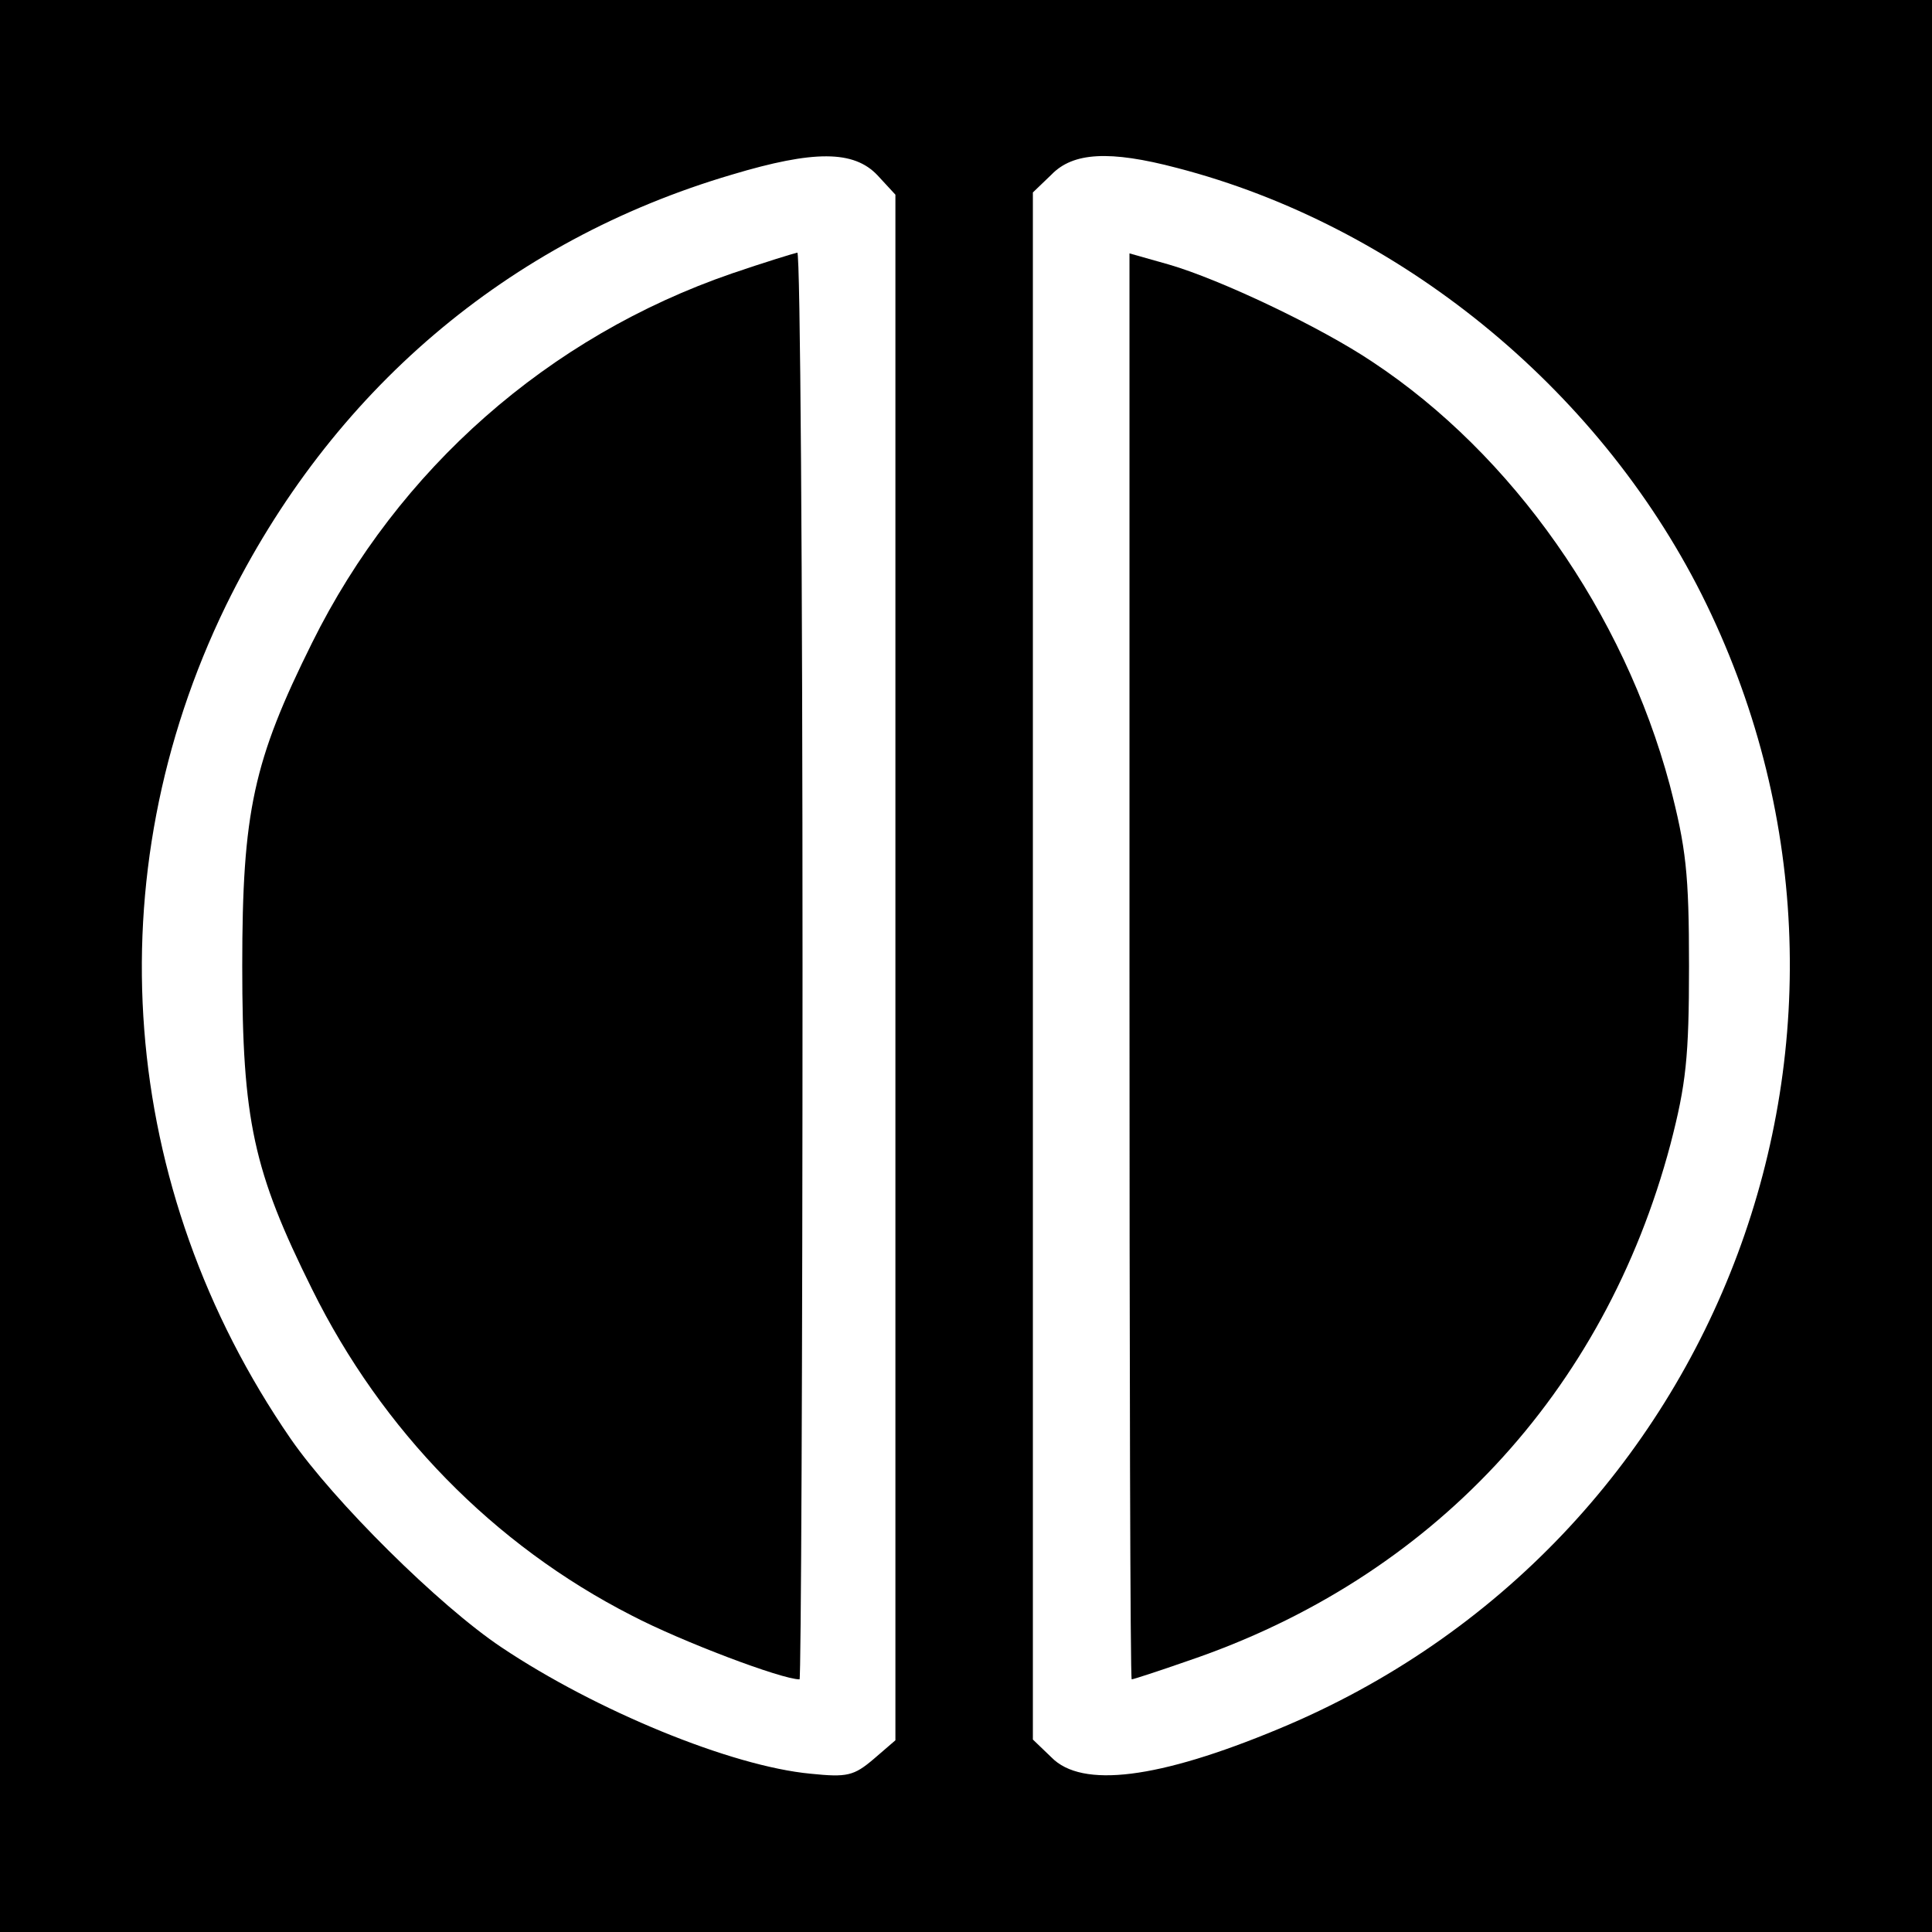
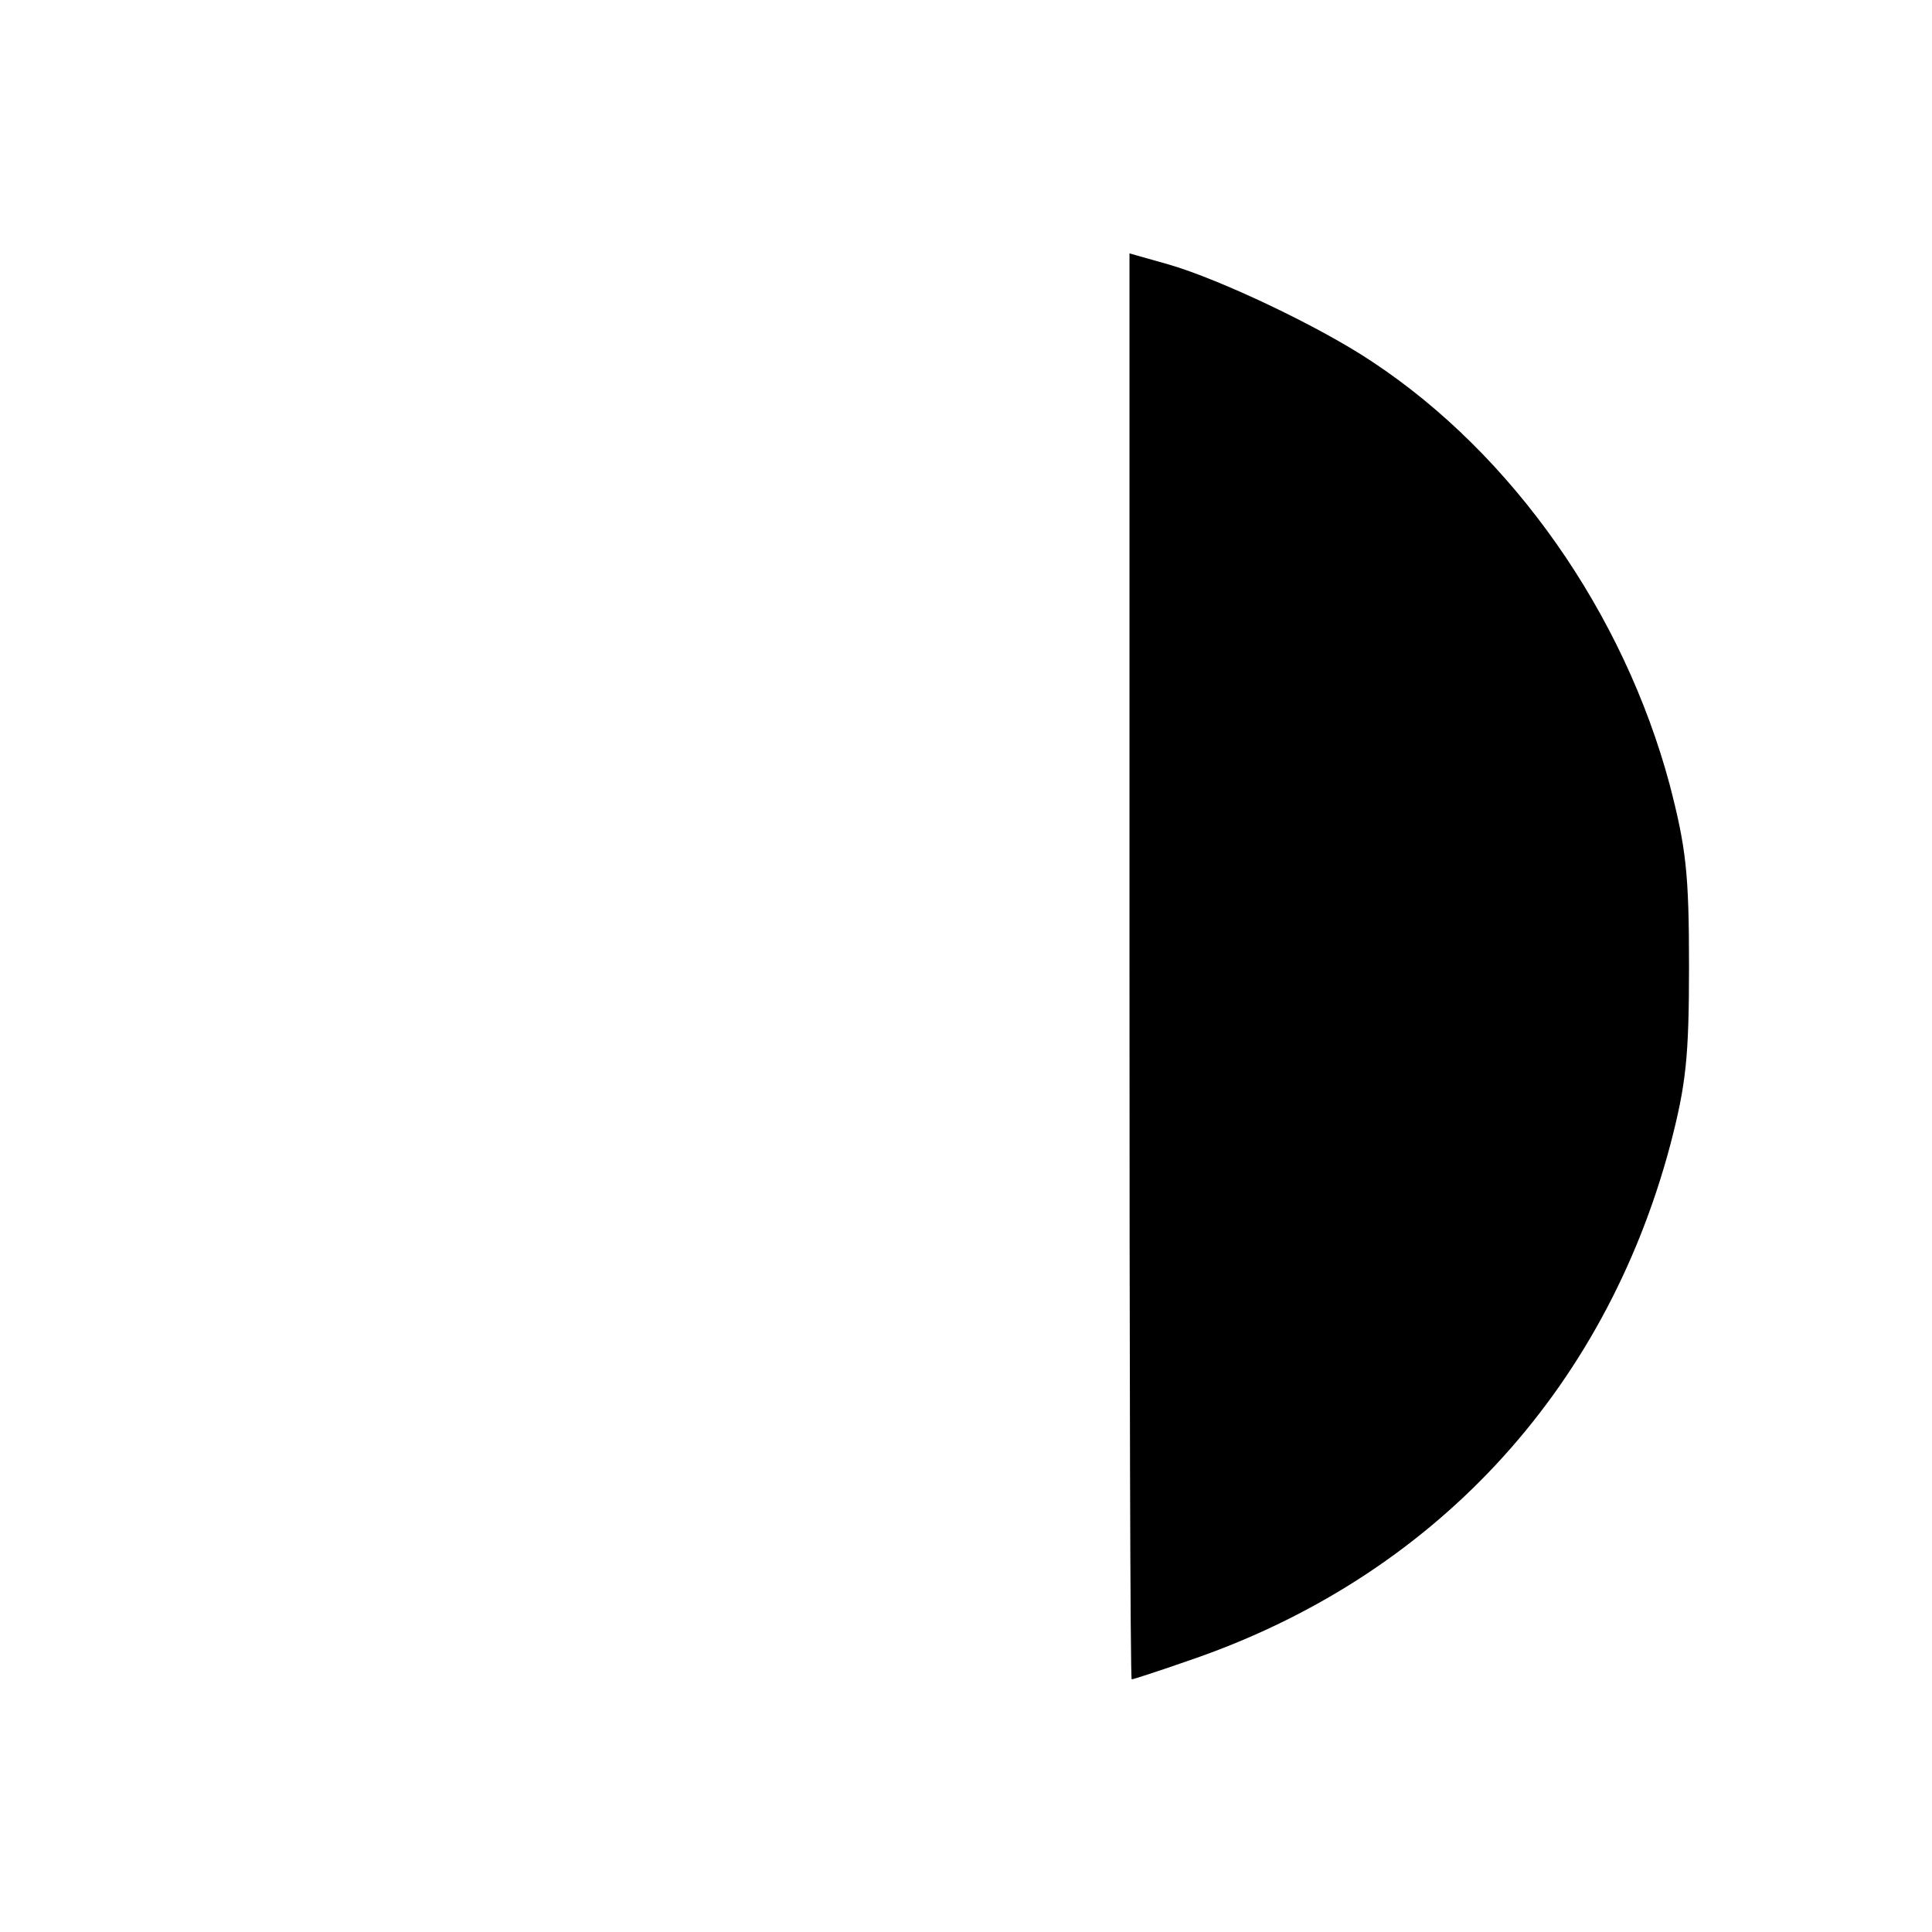
<svg xmlns="http://www.w3.org/2000/svg" version="1.0" width="260pt" height="260pt" viewBox="0 0 260 260" preserveAspectRatio="xMidYMid meet">
  <g transform="translate(0,260) scale(0.1,-0.1)" fill="#000000" stroke="none">
-     <path d="M0 1300 l0 -1300 1300 0 1300 0 0 1300 0 1300 -1300 0 -1300 0 0 -1300z m1181 1064 l24 -26 0 -1040 0 -1040 -29 -25 c-27 -23 -36 -25 -85 -20 -107 10 -289 85 -416 170 -84 56 -226 197 -284 281 -232 337 -264 757 -87 1121 141 288 379 491 681 580 110 33 164 33 196 -1z m403 10 c297 -77 565 -294 706 -574 290 -579 29 -1279 -570 -1527 -161 -67 -264 -80 -305 -38 l-25 24 0 1041 0 1041 25 24 c29 30 78 33 169 9z" />
-     <path d="M985 2232 c-247 -85 -449 -263 -565 -497 -79 -159 -94 -227 -94 -435 0 -208 15 -276 94 -435 94 -190 244 -344 430 -439 67 -35 202 -86 226 -86 2 0 4 432 4 960 0 528 -3 960 -7 960 -5 -1 -44 -13 -88 -28z" />
    <path d="M1520 1299 c0 -527 1 -959 3 -959 2 0 36 11 76 25 327 111 560 360 649 695 21 81 25 117 25 240 0 125 -4 159 -26 244 -62 231 -211 444 -400 569 -70 47 -205 111 -274 131 l-53 15 0 -960z" />
  </g>
</svg>